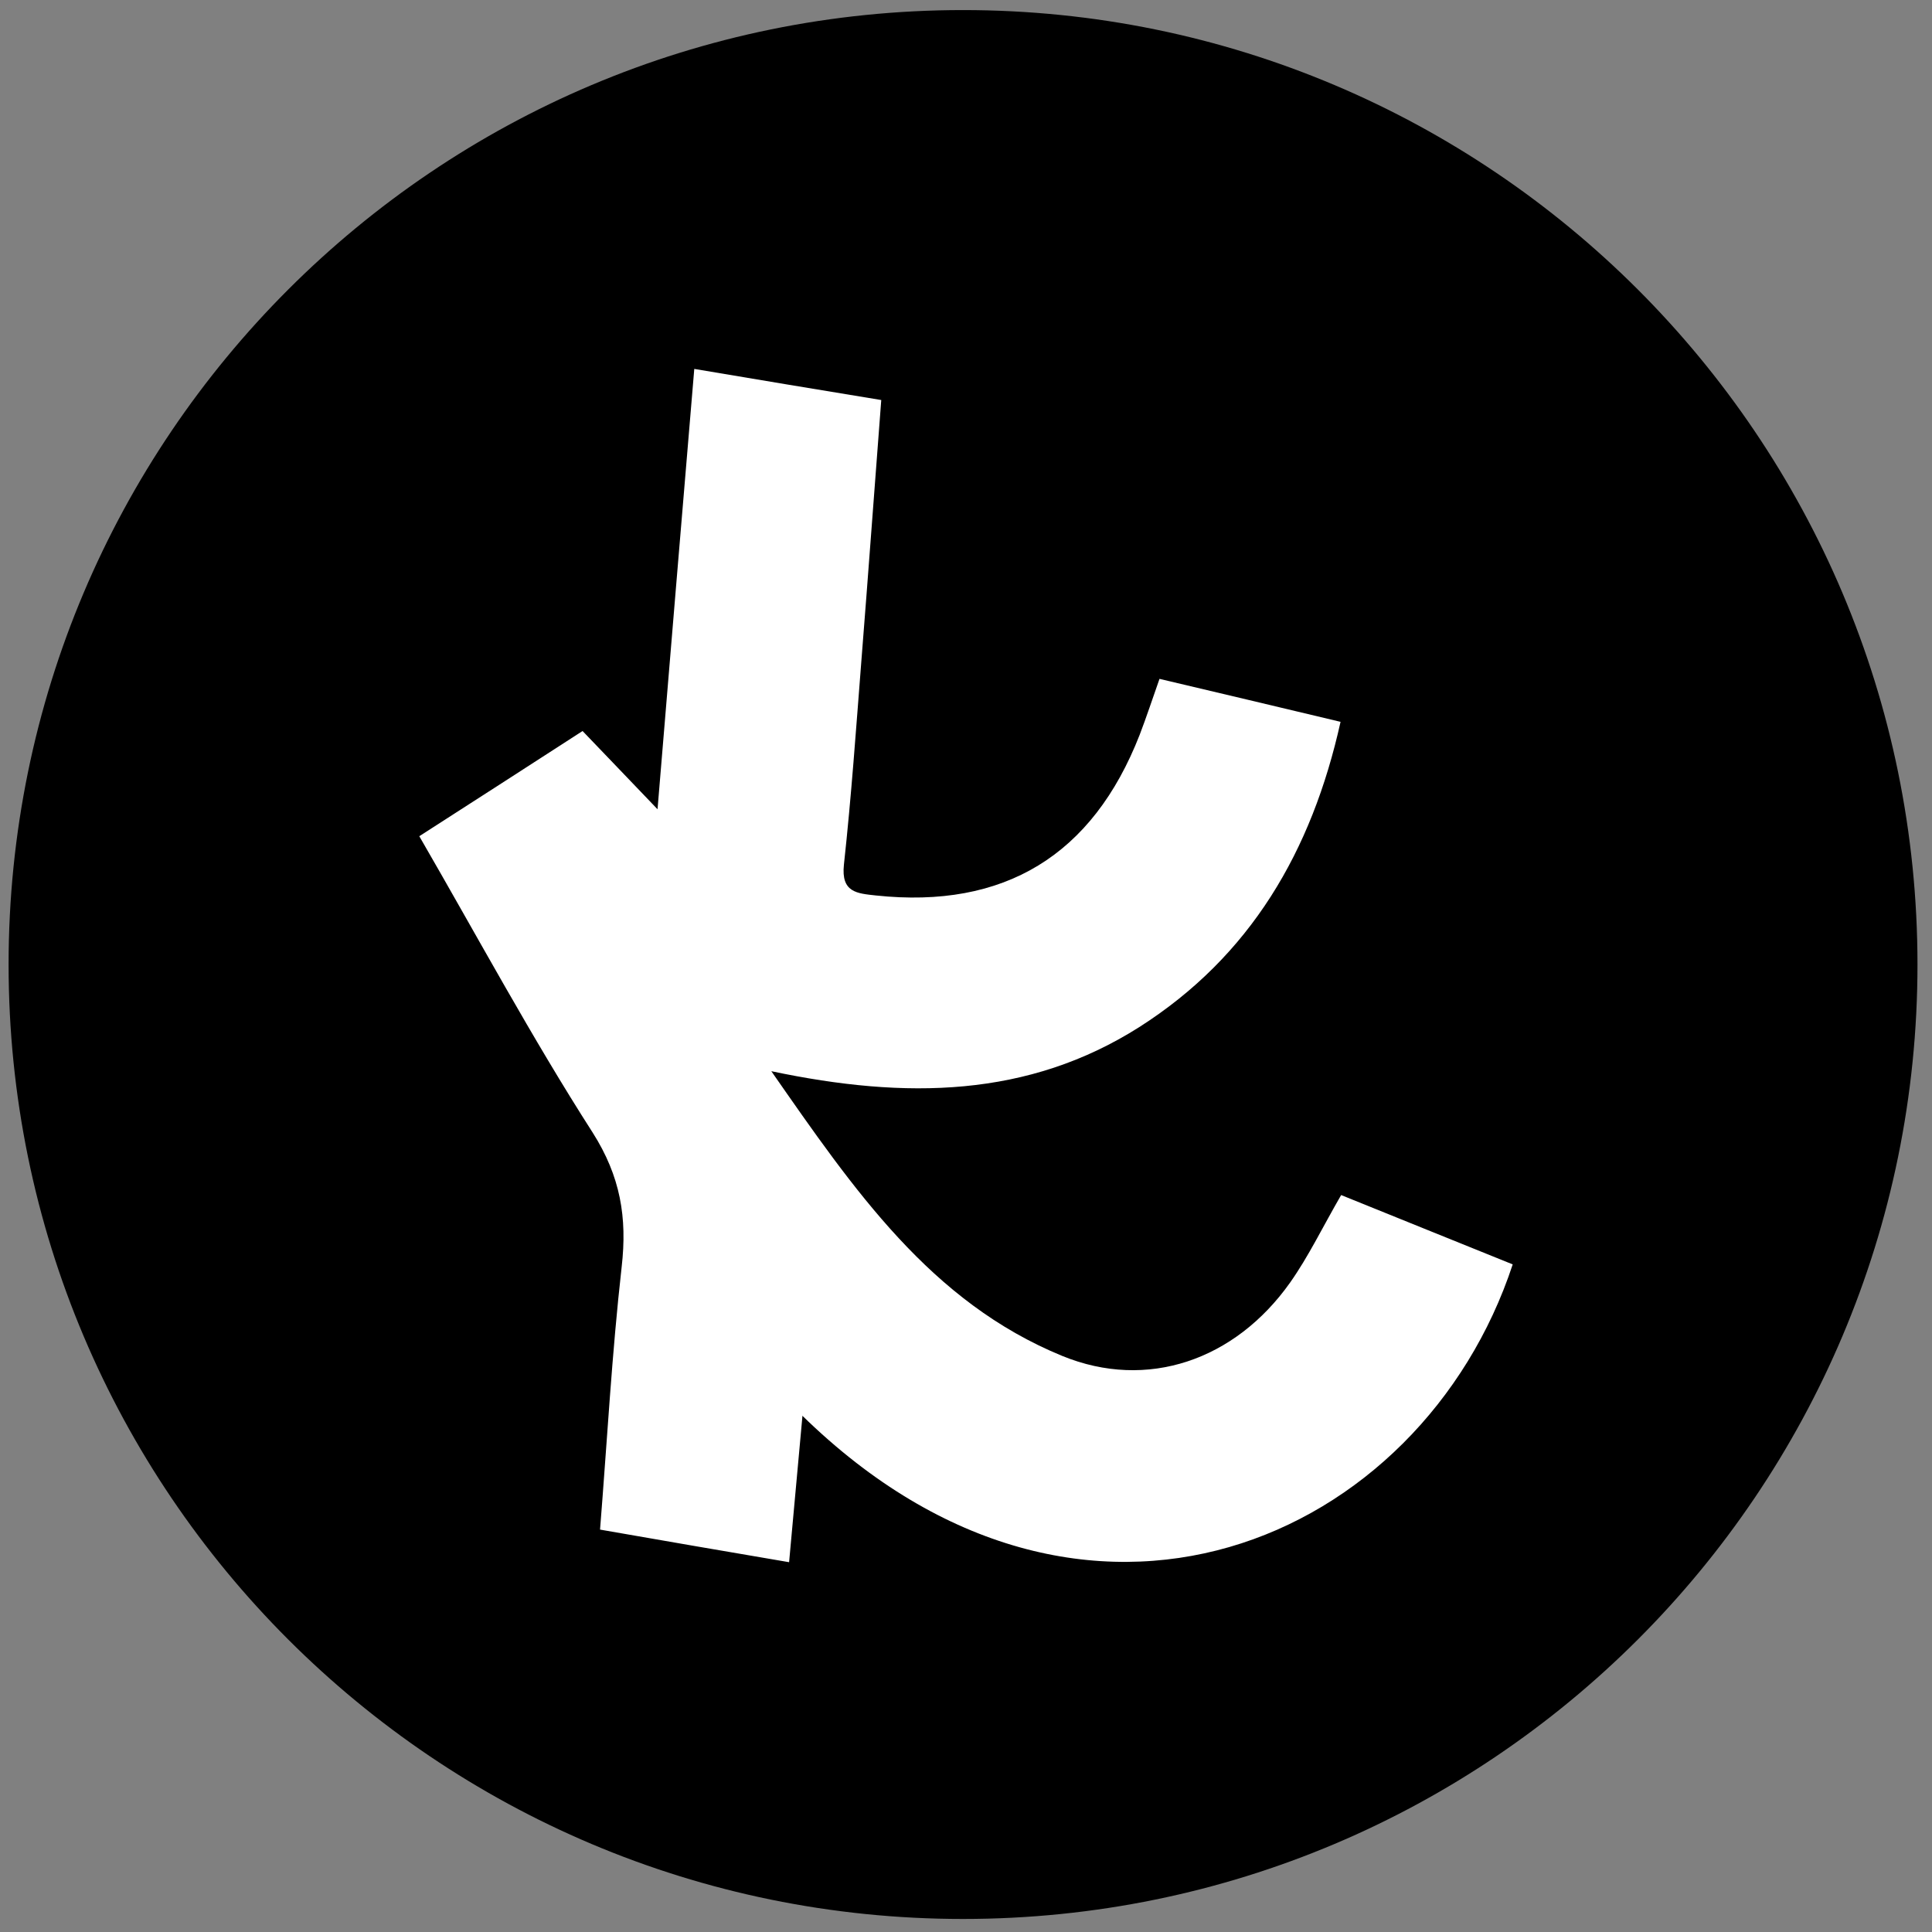
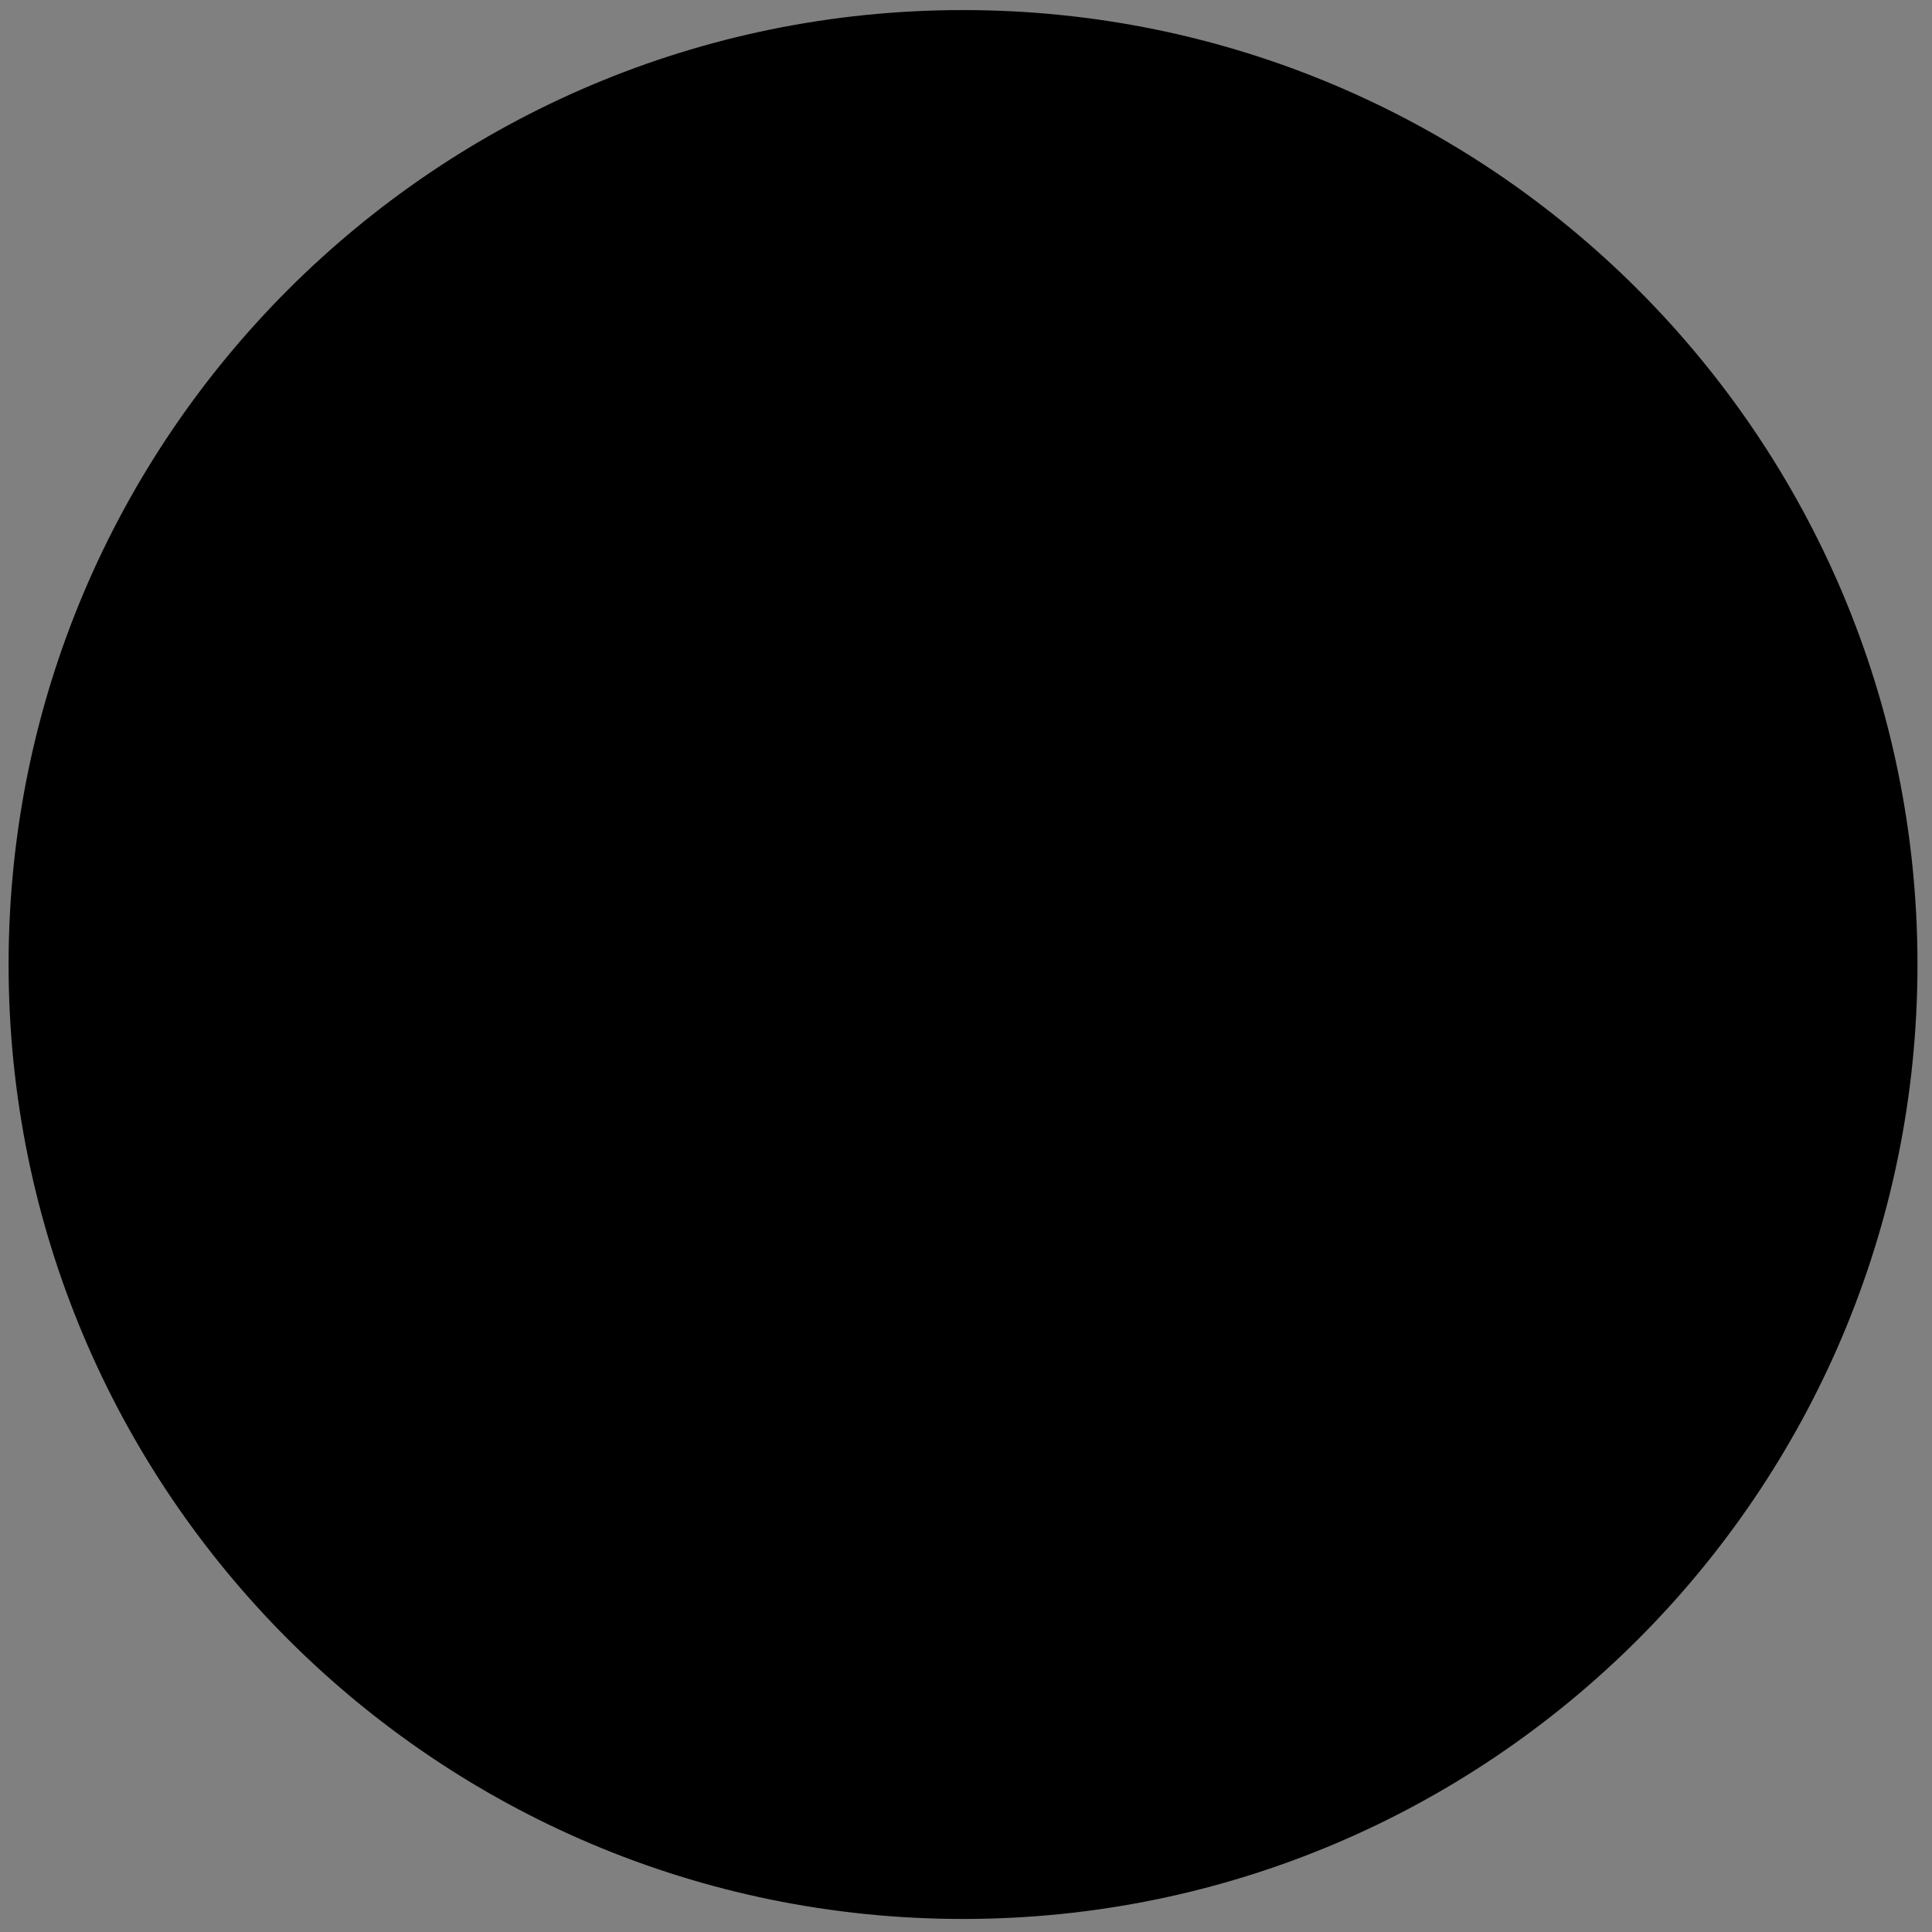
<svg xmlns="http://www.w3.org/2000/svg" id="layer" version="1.1" viewBox="0 0 652 652">
  <rect x="0" y="0" width="652" height="652" fill="#808080" stroke="none" />
  <defs>
    <style> .cls-1 { fill: #000; } .cls-1, .cls-2 { stroke-width: 0px; } .cls-2 { fill: #fff; } </style>
  </defs>
  <path class="cls-1" d="M325,3.4C147.1,3.4,2.9,147.6,2.9,325.5s144.2,322.1,322.1,322.1,322.1-144.2,322.1-322.1S502.9,3.4,325,3.4Z" />
-   <path class="cls-2" d="M270.8,477.9c-1.6,17.3-3,32.8-4.5,49.3-21.7-3.7-42.1-7.2-63.8-11,2.4-30,4-59.5,7.3-88.7,1.9-16.6-.4-30.5-9.8-45.3-20.6-32.1-38.7-65.8-58.5-100,19.1-12.3,36.6-23.5,55.1-35.5,8,8.3,15.6,16.3,25.3,26.4,4.2-50.5,8.2-98.8,12.4-148.6,21.4,3.6,41.7,7,63.1,10.5-2.3,29.9-4.4,58.9-6.7,87.9-1.8,23-3.4,46-5.9,68.9-1,9.4,4.4,9.7,10.8,10.4,43.3,4.6,73.1-13.5,89-54.2,2.3-6,4.3-12.1,6.7-18.9,20.4,4.8,40.1,9.5,61.1,14.5-9.7,43.7-30.4,79.1-67.9,103-37.5,23.8-78.7,24.5-124.2,14.9,28,40.2,53.8,77.9,98.2,96.1,28.6,11.7,58.3,1.5,76.9-24.8,6.2-8.8,10.9-18.6,17.2-29.5,19.1,7.7,38.5,15.6,57.9,23.4-30.7,93.2-144.5,144.2-239.8,51Z" />
</svg>